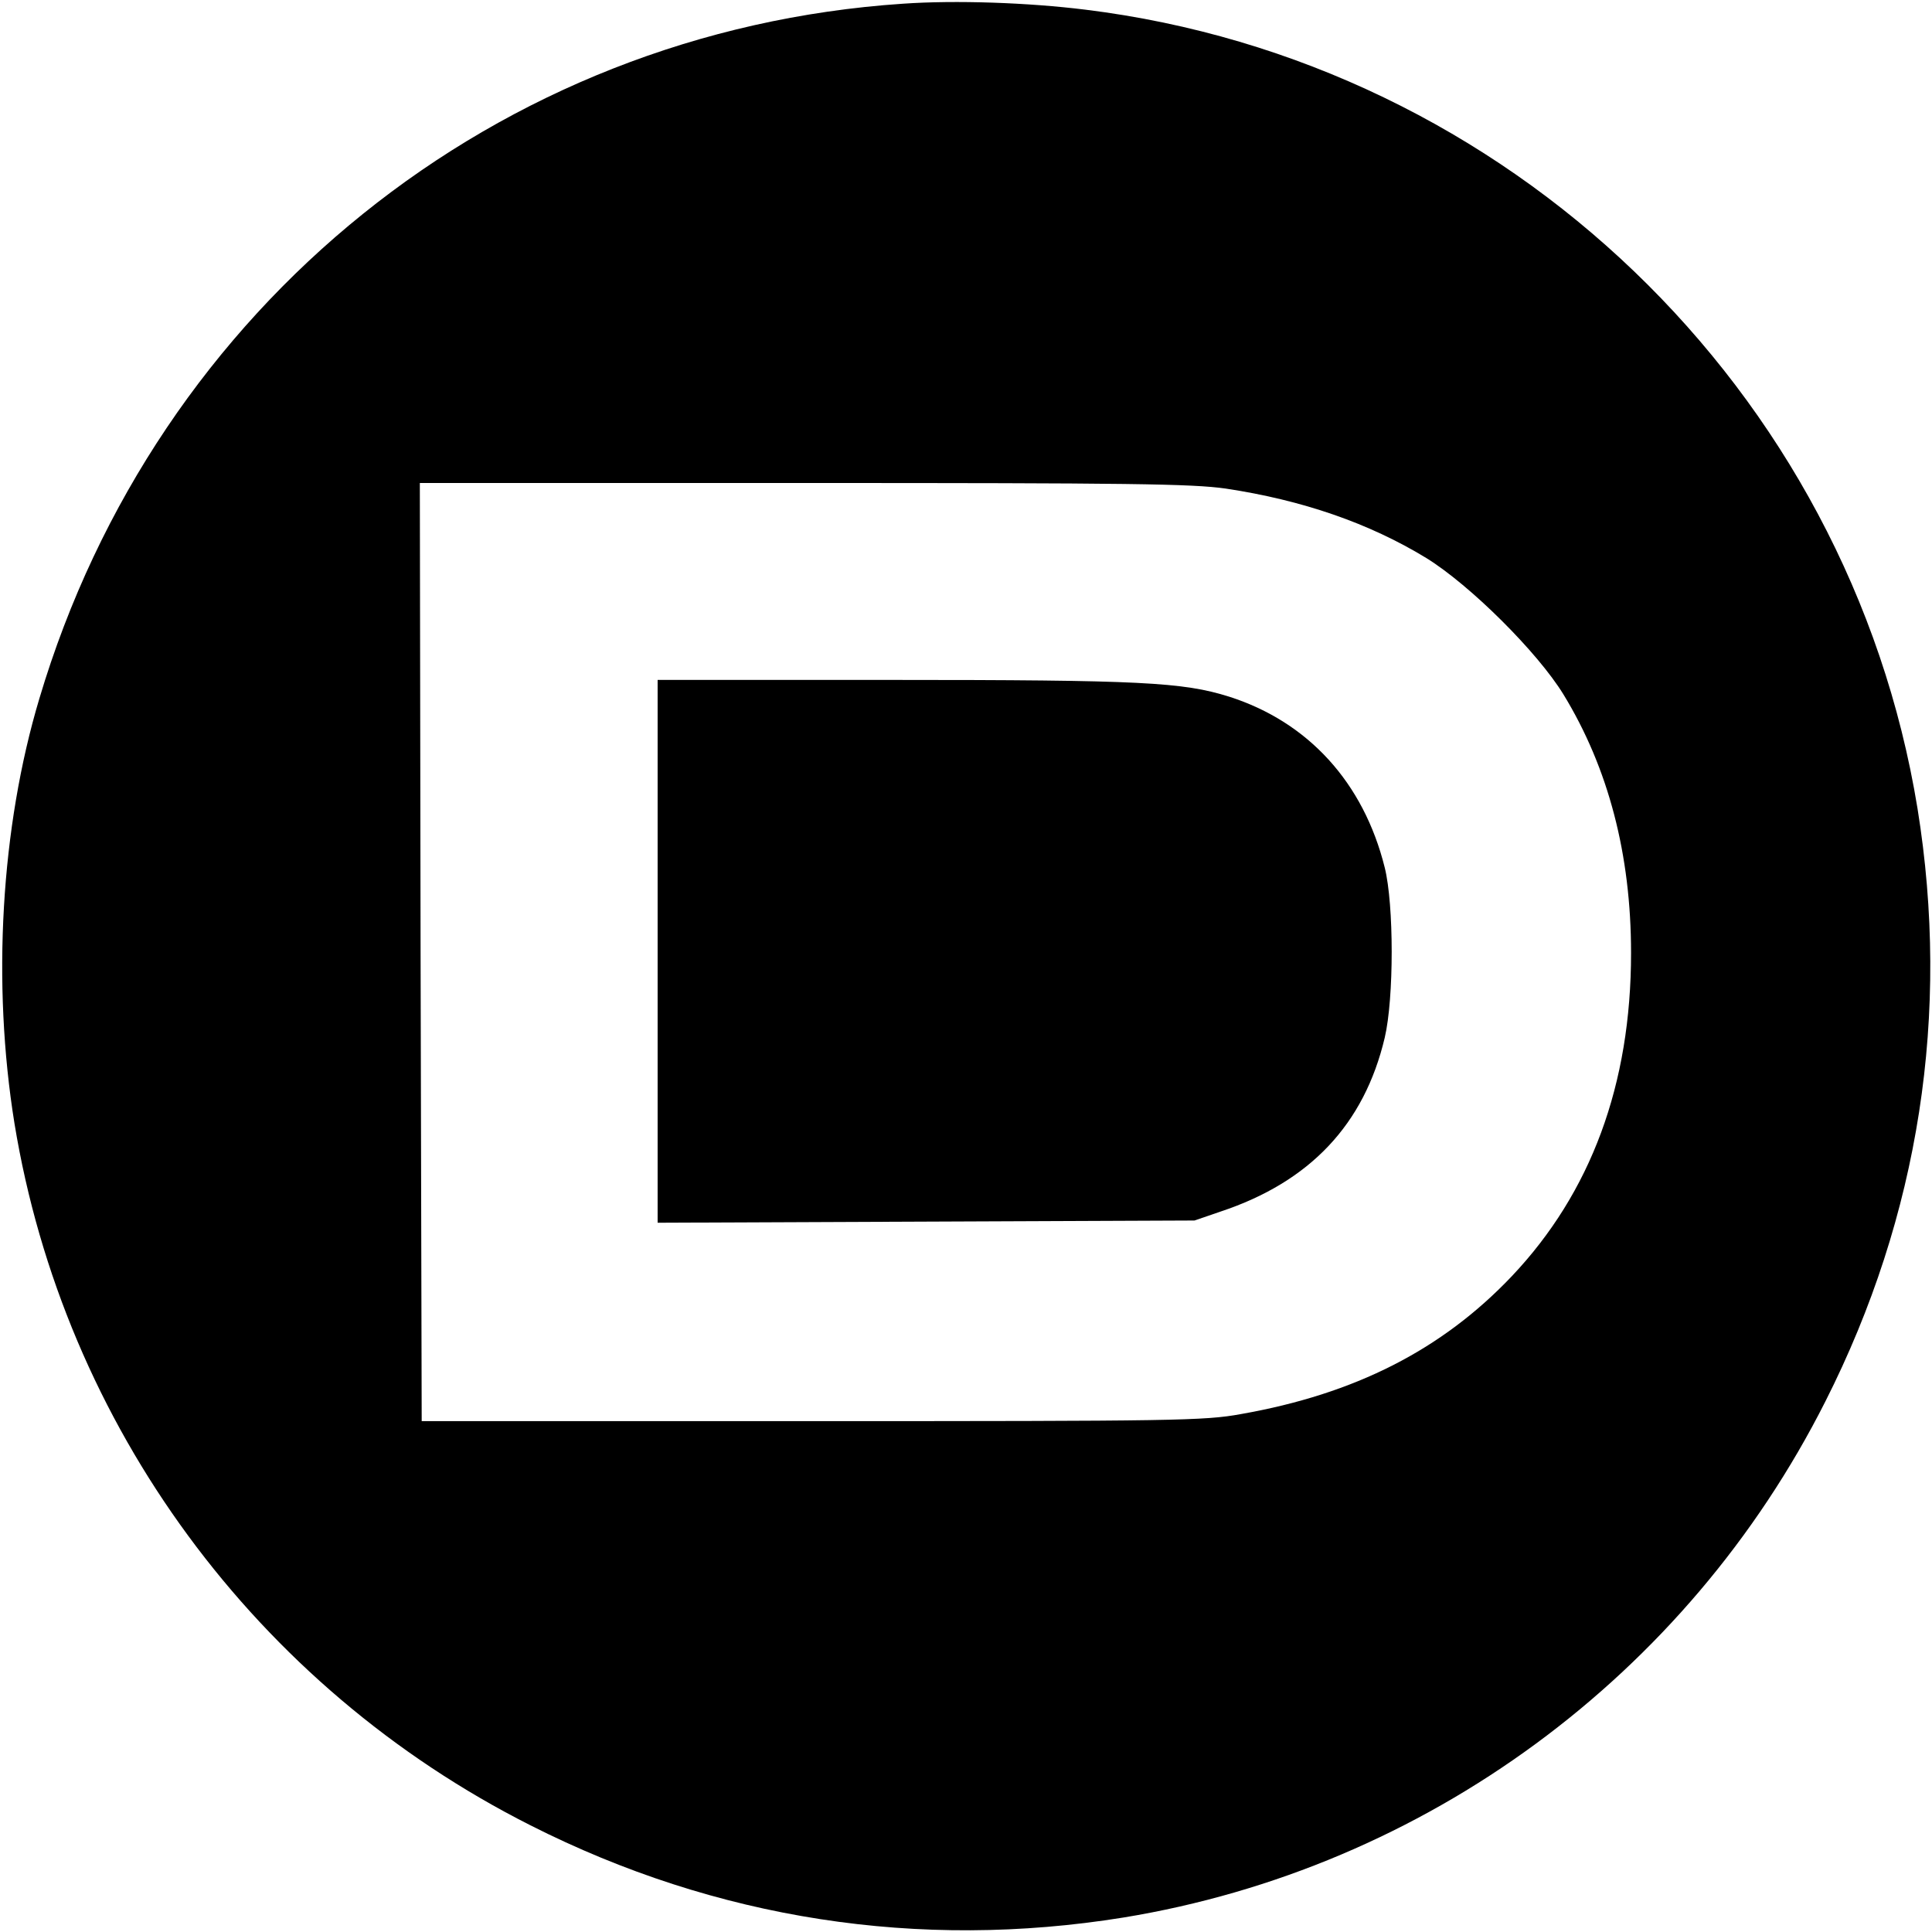
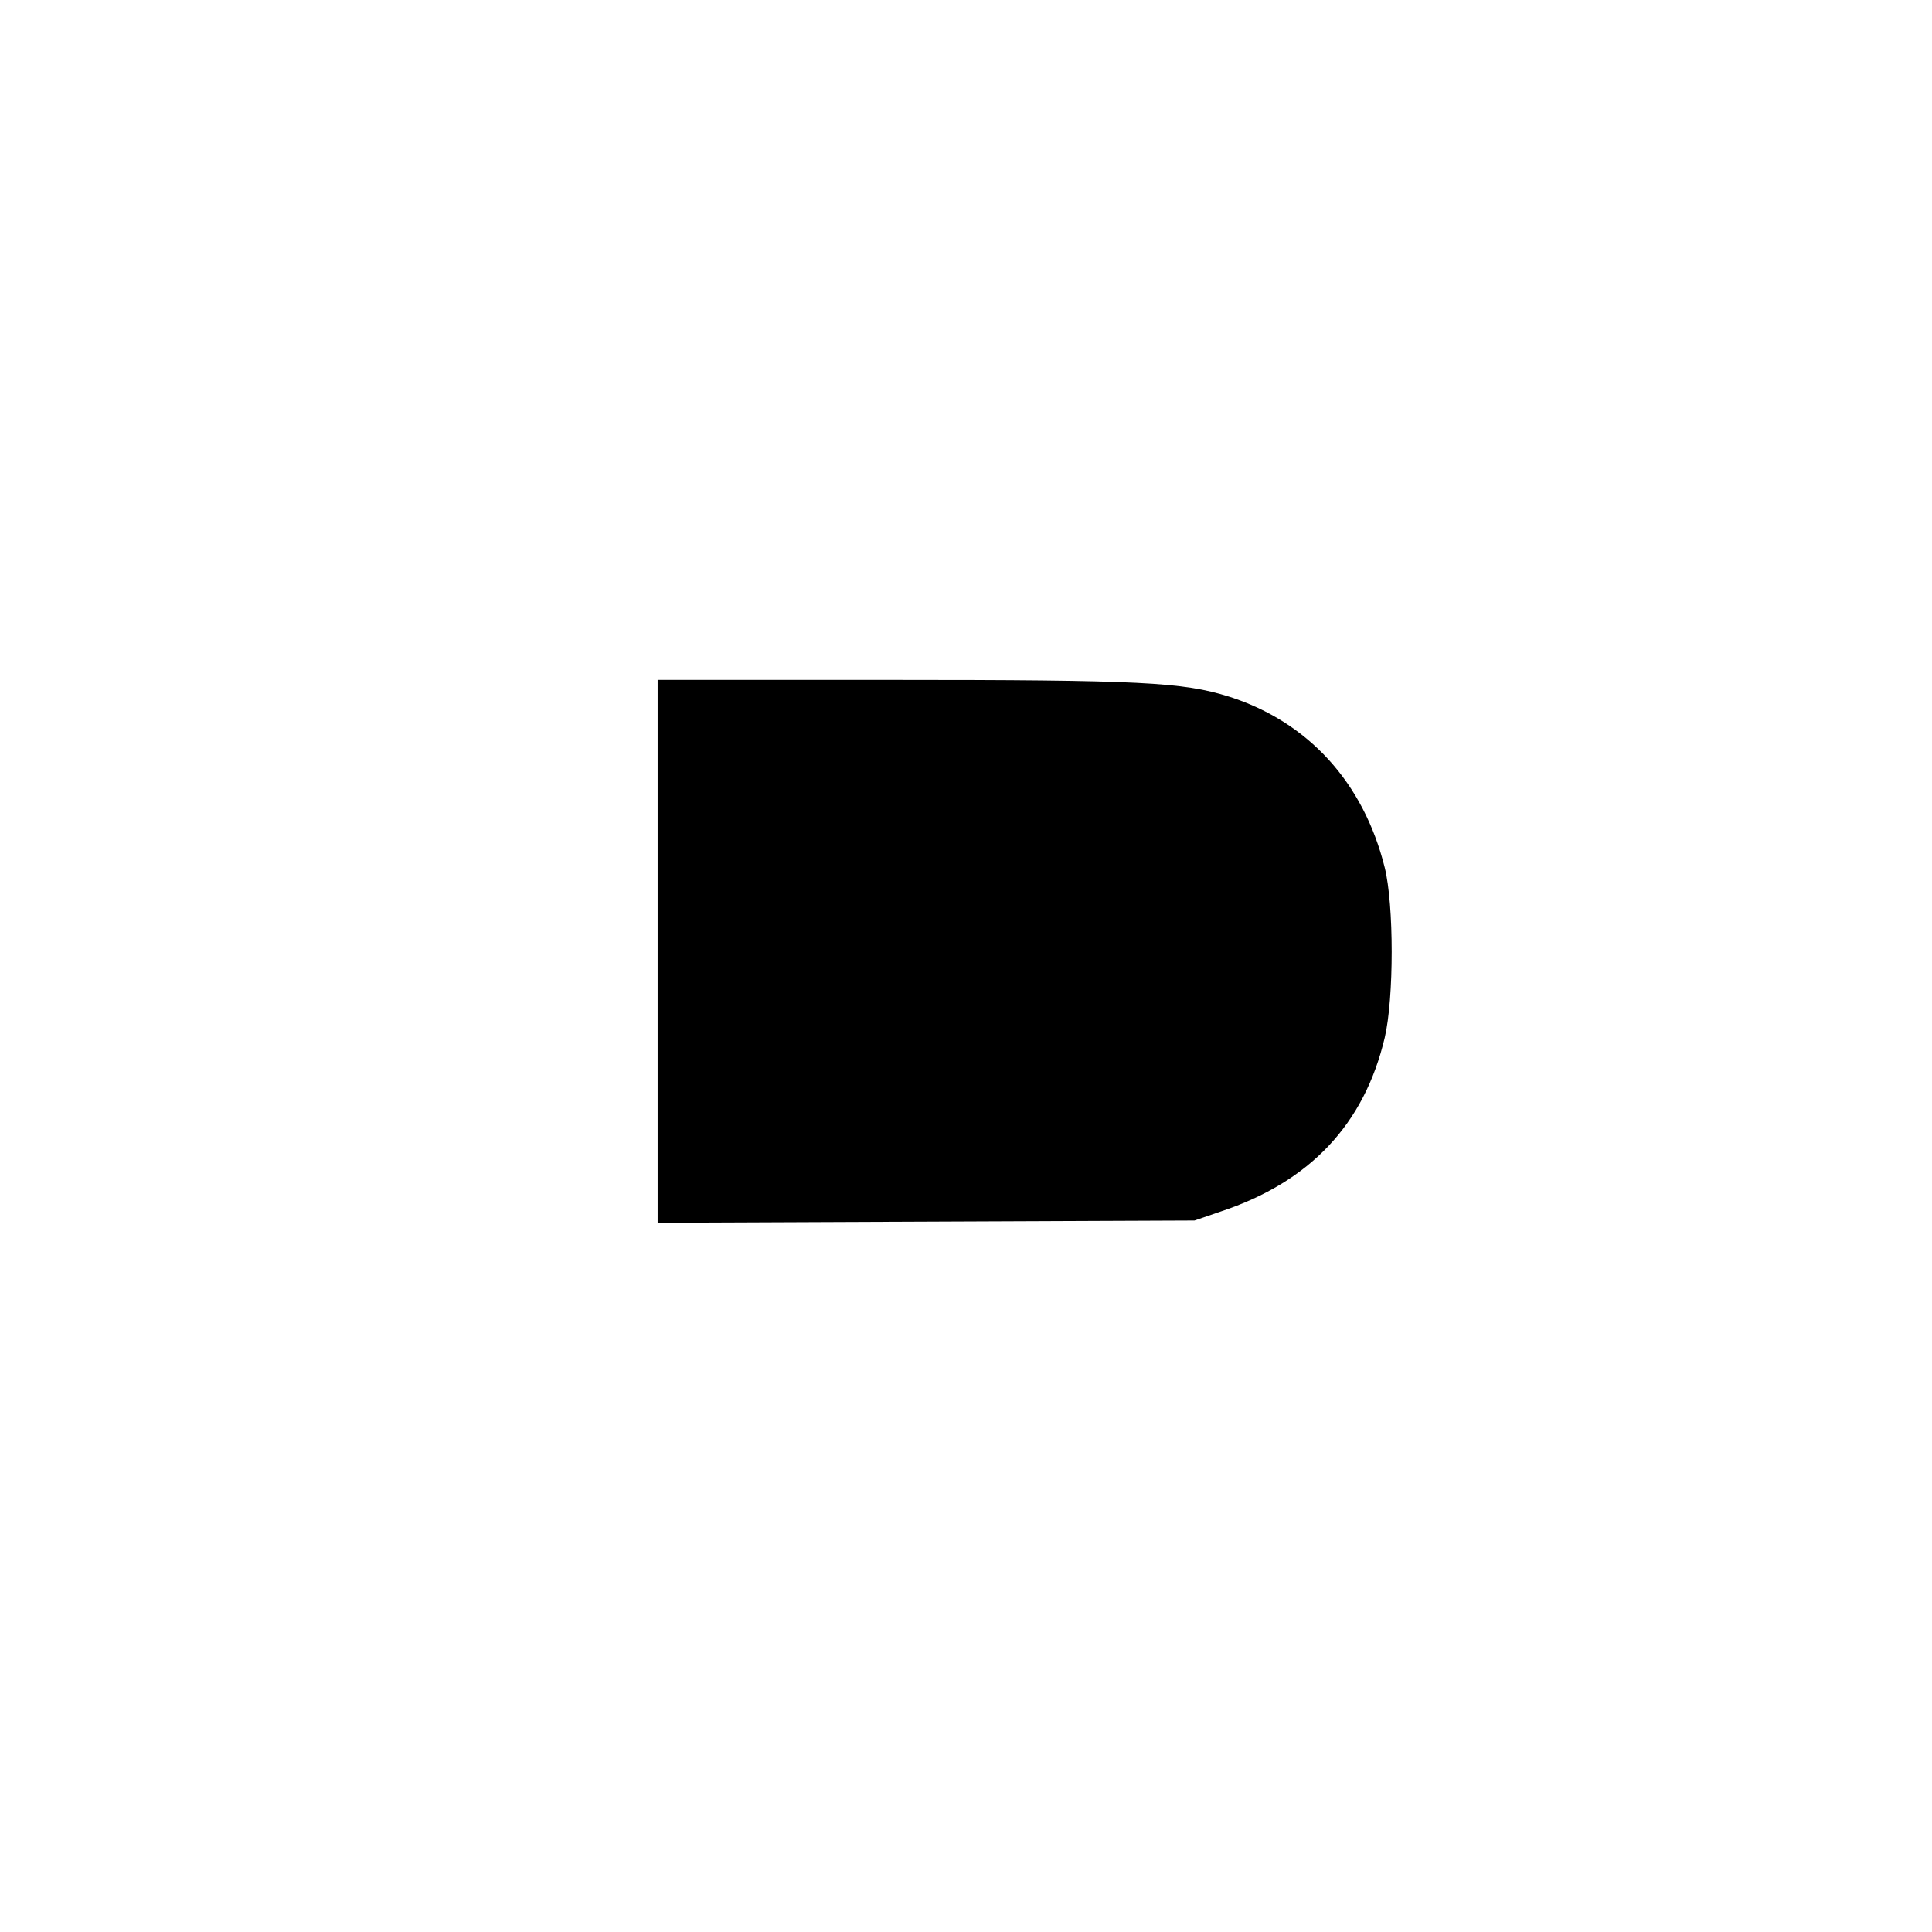
<svg xmlns="http://www.w3.org/2000/svg" version="1.0" width="520pt" height="520pt" viewBox="0 0 520 520" preserveAspectRatio="xMidYMid meet">
  <g transform="translate(0,520) scale(0.1,-0.1)" fill="#000000" stroke="none">
-     <path d="M2430 5190 c-1091 -73 -2009 -812 -2324 -1870 -104 -347 -128 -767 -67 -1144 133 -812 650 -1516 1389 -1889 500 -253 1045 -337 1596 -248 812 133 1516 650 1889 1389 253 500 337 1045 248 1596 -184 1128 -1103 2010 -2240 2150 -153 19 -349 26 -491 16z m869 -1305 c206 -31 386 -93 540 -187 118 -73 299 -253 369 -367 121 -198 182 -431 182 -696 0 -354 -108 -645 -321 -870 -188 -198 -422 -317 -729 -371 -98 -18 -177 -19 -1155 -19 l-1050 0 -3 1263 -2 1262 1031 0 c879 0 1047 -2 1138 -15z" />
-     <path d="M1770 2640 l0 -731 723 3 722 3 70 24 c241 80 387 235 442 468 25 106 25 358 0 458 -57 229 -206 392 -419 460 -124 39 -239 45 -909 45 l-629 0 0 -730z" />
+     <path d="M1770 2640 l0 -731 723 3 722 3 70 24 c241 80 387 235 442 468 25 106 25 358 0 458 -57 229 -206 392 -419 460 -124 39 -239 45 -909 45 l-629 0 0 -730" />
  </g>
</svg>